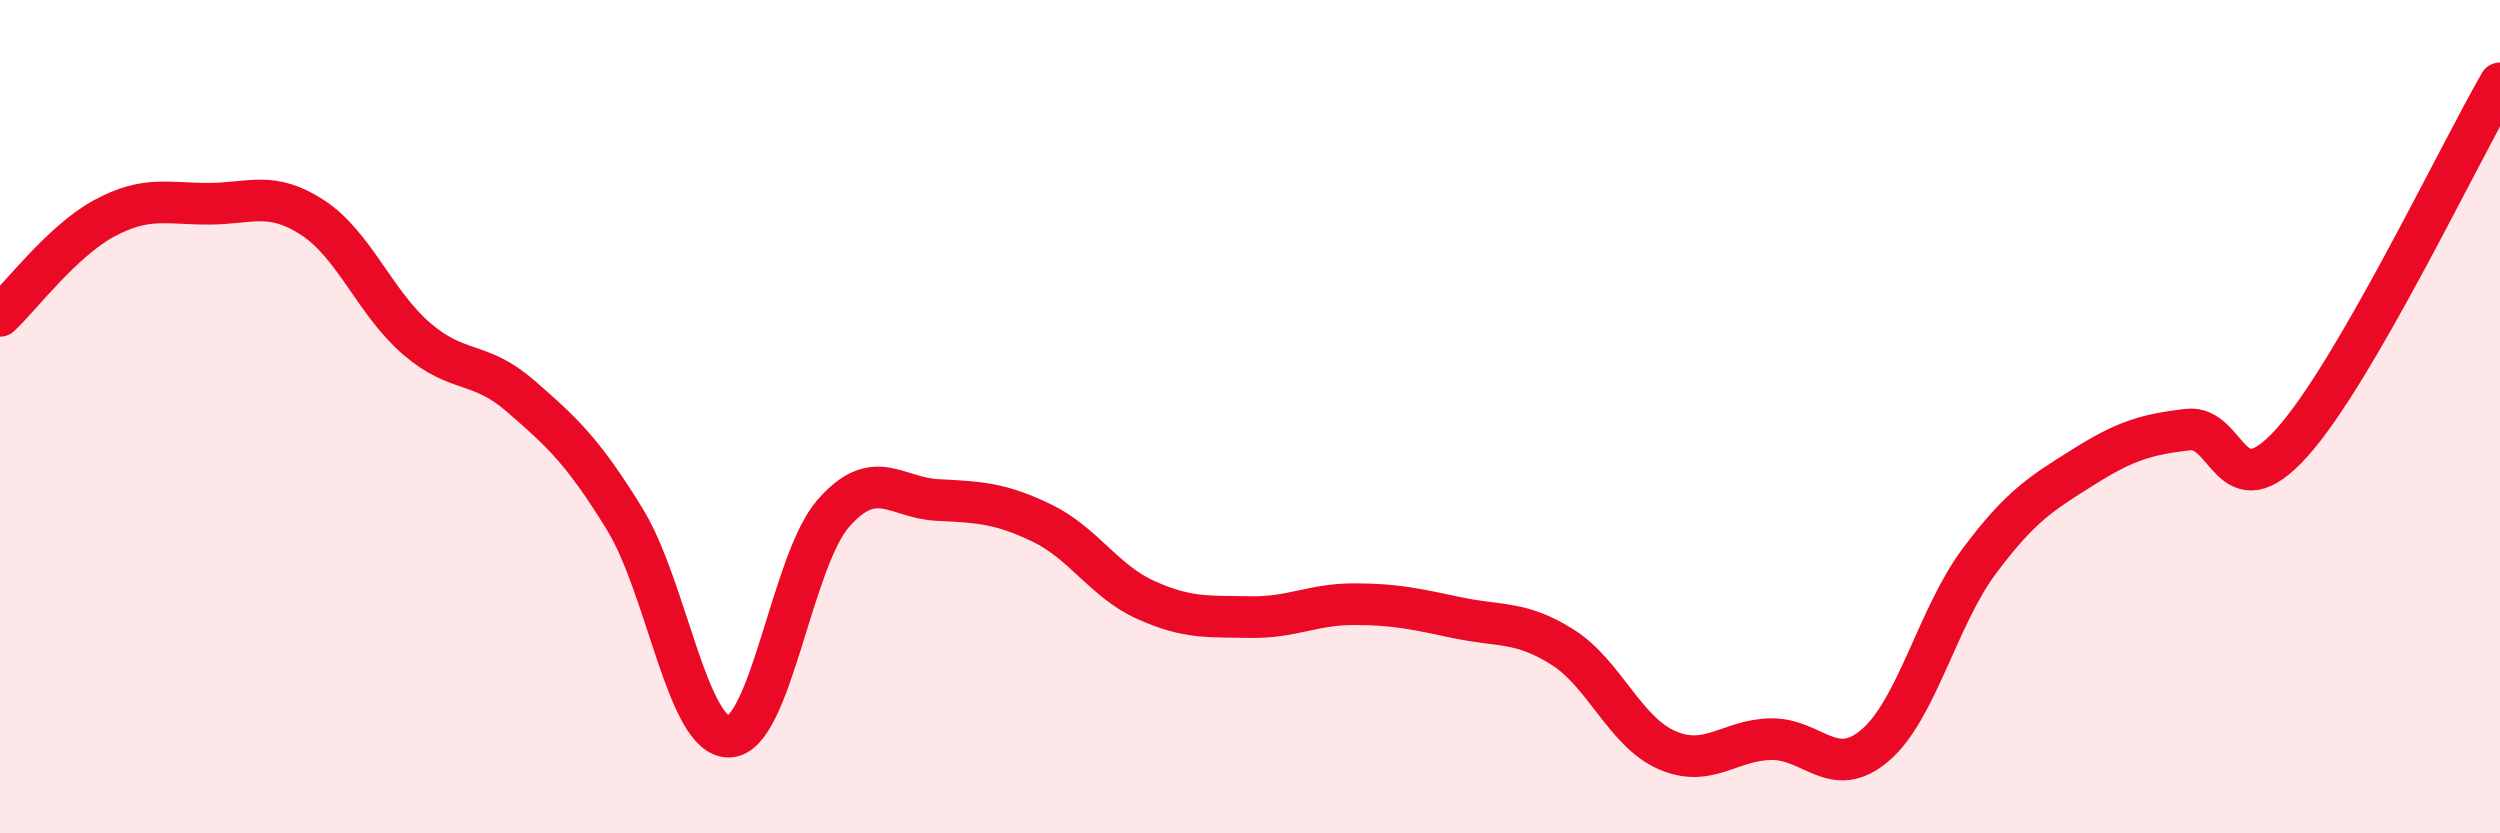
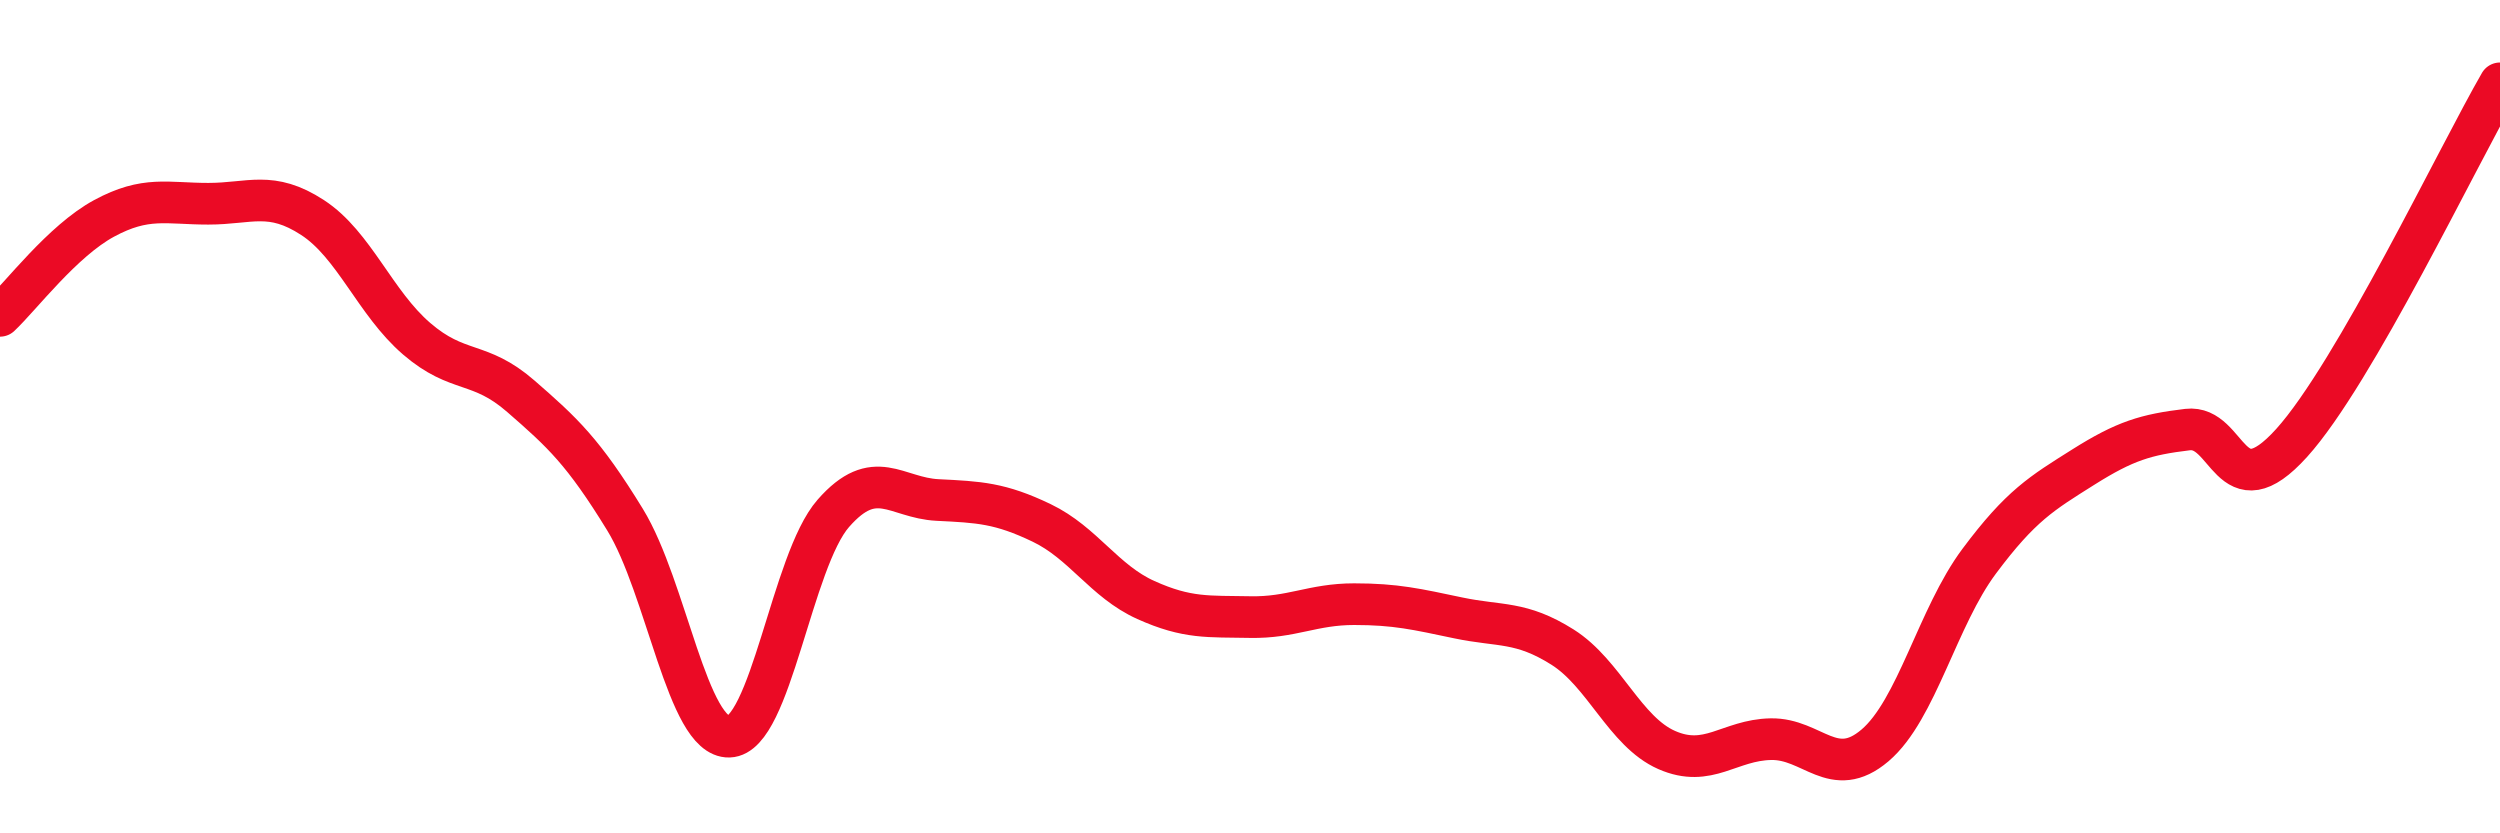
<svg xmlns="http://www.w3.org/2000/svg" width="60" height="20" viewBox="0 0 60 20">
-   <path d="M 0,7.58 C 0.5,7.11 1.5,5.78 2.5,5.24 C 3.5,4.7 4,4.89 5,4.89 C 6,4.89 6.5,4.57 7.5,5.22 C 8.5,5.87 9,7.27 10,8.13 C 11,8.99 11.5,8.64 12.5,9.51 C 13.5,10.38 14,10.84 15,12.47 C 16,14.1 16.5,17.71 17.5,17.68 C 18.5,17.65 19,13.46 20,12.32 C 21,11.18 21.5,11.95 22.5,12 C 23.5,12.05 24,12.07 25,12.55 C 26,13.03 26.5,13.95 27.5,14.4 C 28.5,14.85 29,14.79 30,14.81 C 31,14.83 31.5,14.5 32.5,14.5 C 33.5,14.5 34,14.62 35,14.83 C 36,15.04 36.5,14.9 37.5,15.53 C 38.5,16.16 39,17.56 40,18 C 41,18.44 41.5,17.76 42.5,17.74 C 43.5,17.72 44,18.74 45,17.89 C 46,17.04 46.5,14.81 47.5,13.47 C 48.5,12.13 49,11.84 50,11.21 C 51,10.58 51.5,10.43 52.5,10.31 C 53.5,10.19 53.5,12.29 55,10.63 C 56.5,8.97 59,3.73 60,2L60 20L0 20Z" fill="#EB0A25" opacity="0.1" stroke-linecap="round" stroke-linejoin="round" />
  <path d="M 0,7.58 C 0.5,7.11 1.5,5.78 2.5,5.24 C 3.5,4.7 4,4.89 5,4.89 C 6,4.89 6.5,4.57 7.5,5.22 C 8.5,5.87 9,7.27 10,8.13 C 11,8.99 11.5,8.64 12.5,9.51 C 13.5,10.38 14,10.84 15,12.47 C 16,14.1 16.5,17.71 17.5,17.68 C 18.5,17.65 19,13.46 20,12.32 C 21,11.18 21.5,11.95 22.5,12 C 23.5,12.05 24,12.07 25,12.55 C 26,13.03 26.5,13.95 27.5,14.4 C 28.5,14.85 29,14.79 30,14.81 C 31,14.83 31.5,14.5 32.5,14.5 C 33.5,14.5 34,14.62 35,14.83 C 36,15.04 36.5,14.9 37.5,15.53 C 38.5,16.16 39,17.56 40,18 C 41,18.44 41.5,17.76 42.5,17.74 C 43.5,17.72 44,18.74 45,17.89 C 46,17.04 46.5,14.81 47.5,13.47 C 48.5,12.13 49,11.84 50,11.21 C 51,10.58 51.5,10.43 52.5,10.31 C 53.5,10.19 53.5,12.29 55,10.63 C 56.5,8.97 59,3.73 60,2" stroke="#EB0A25" stroke-width="1" fill="none" stroke-linecap="round" stroke-linejoin="round" />
</svg>